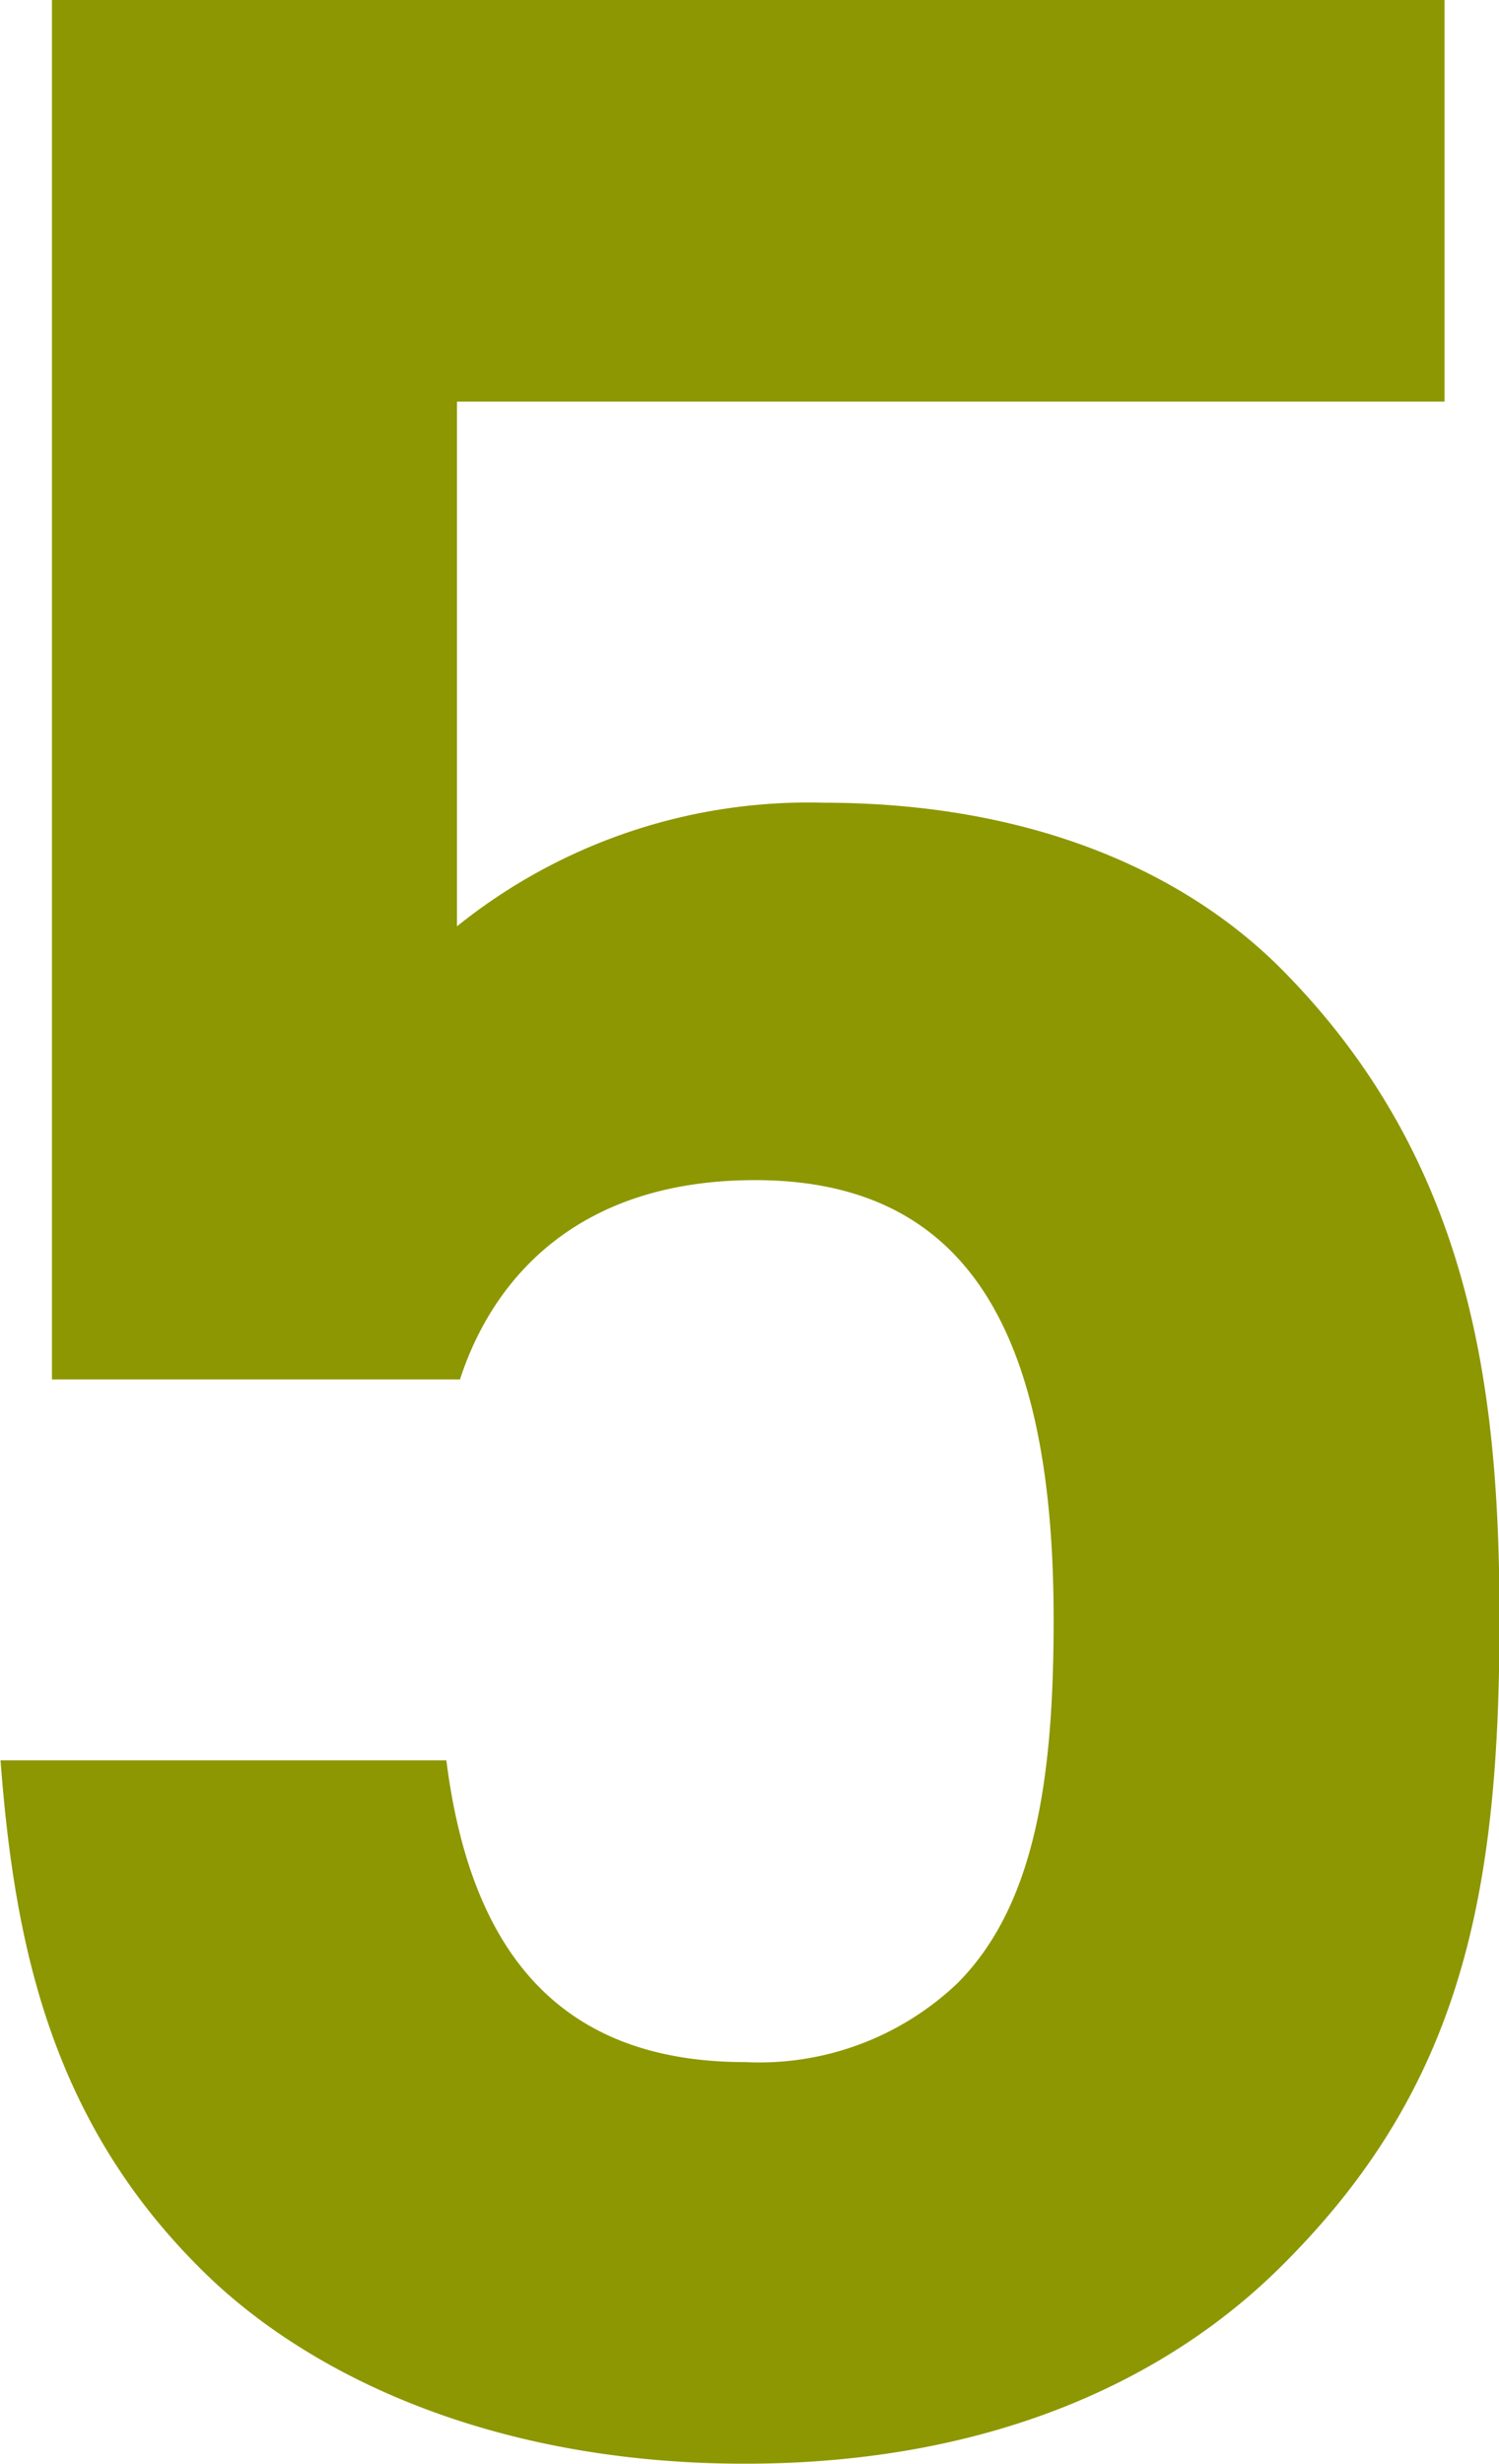
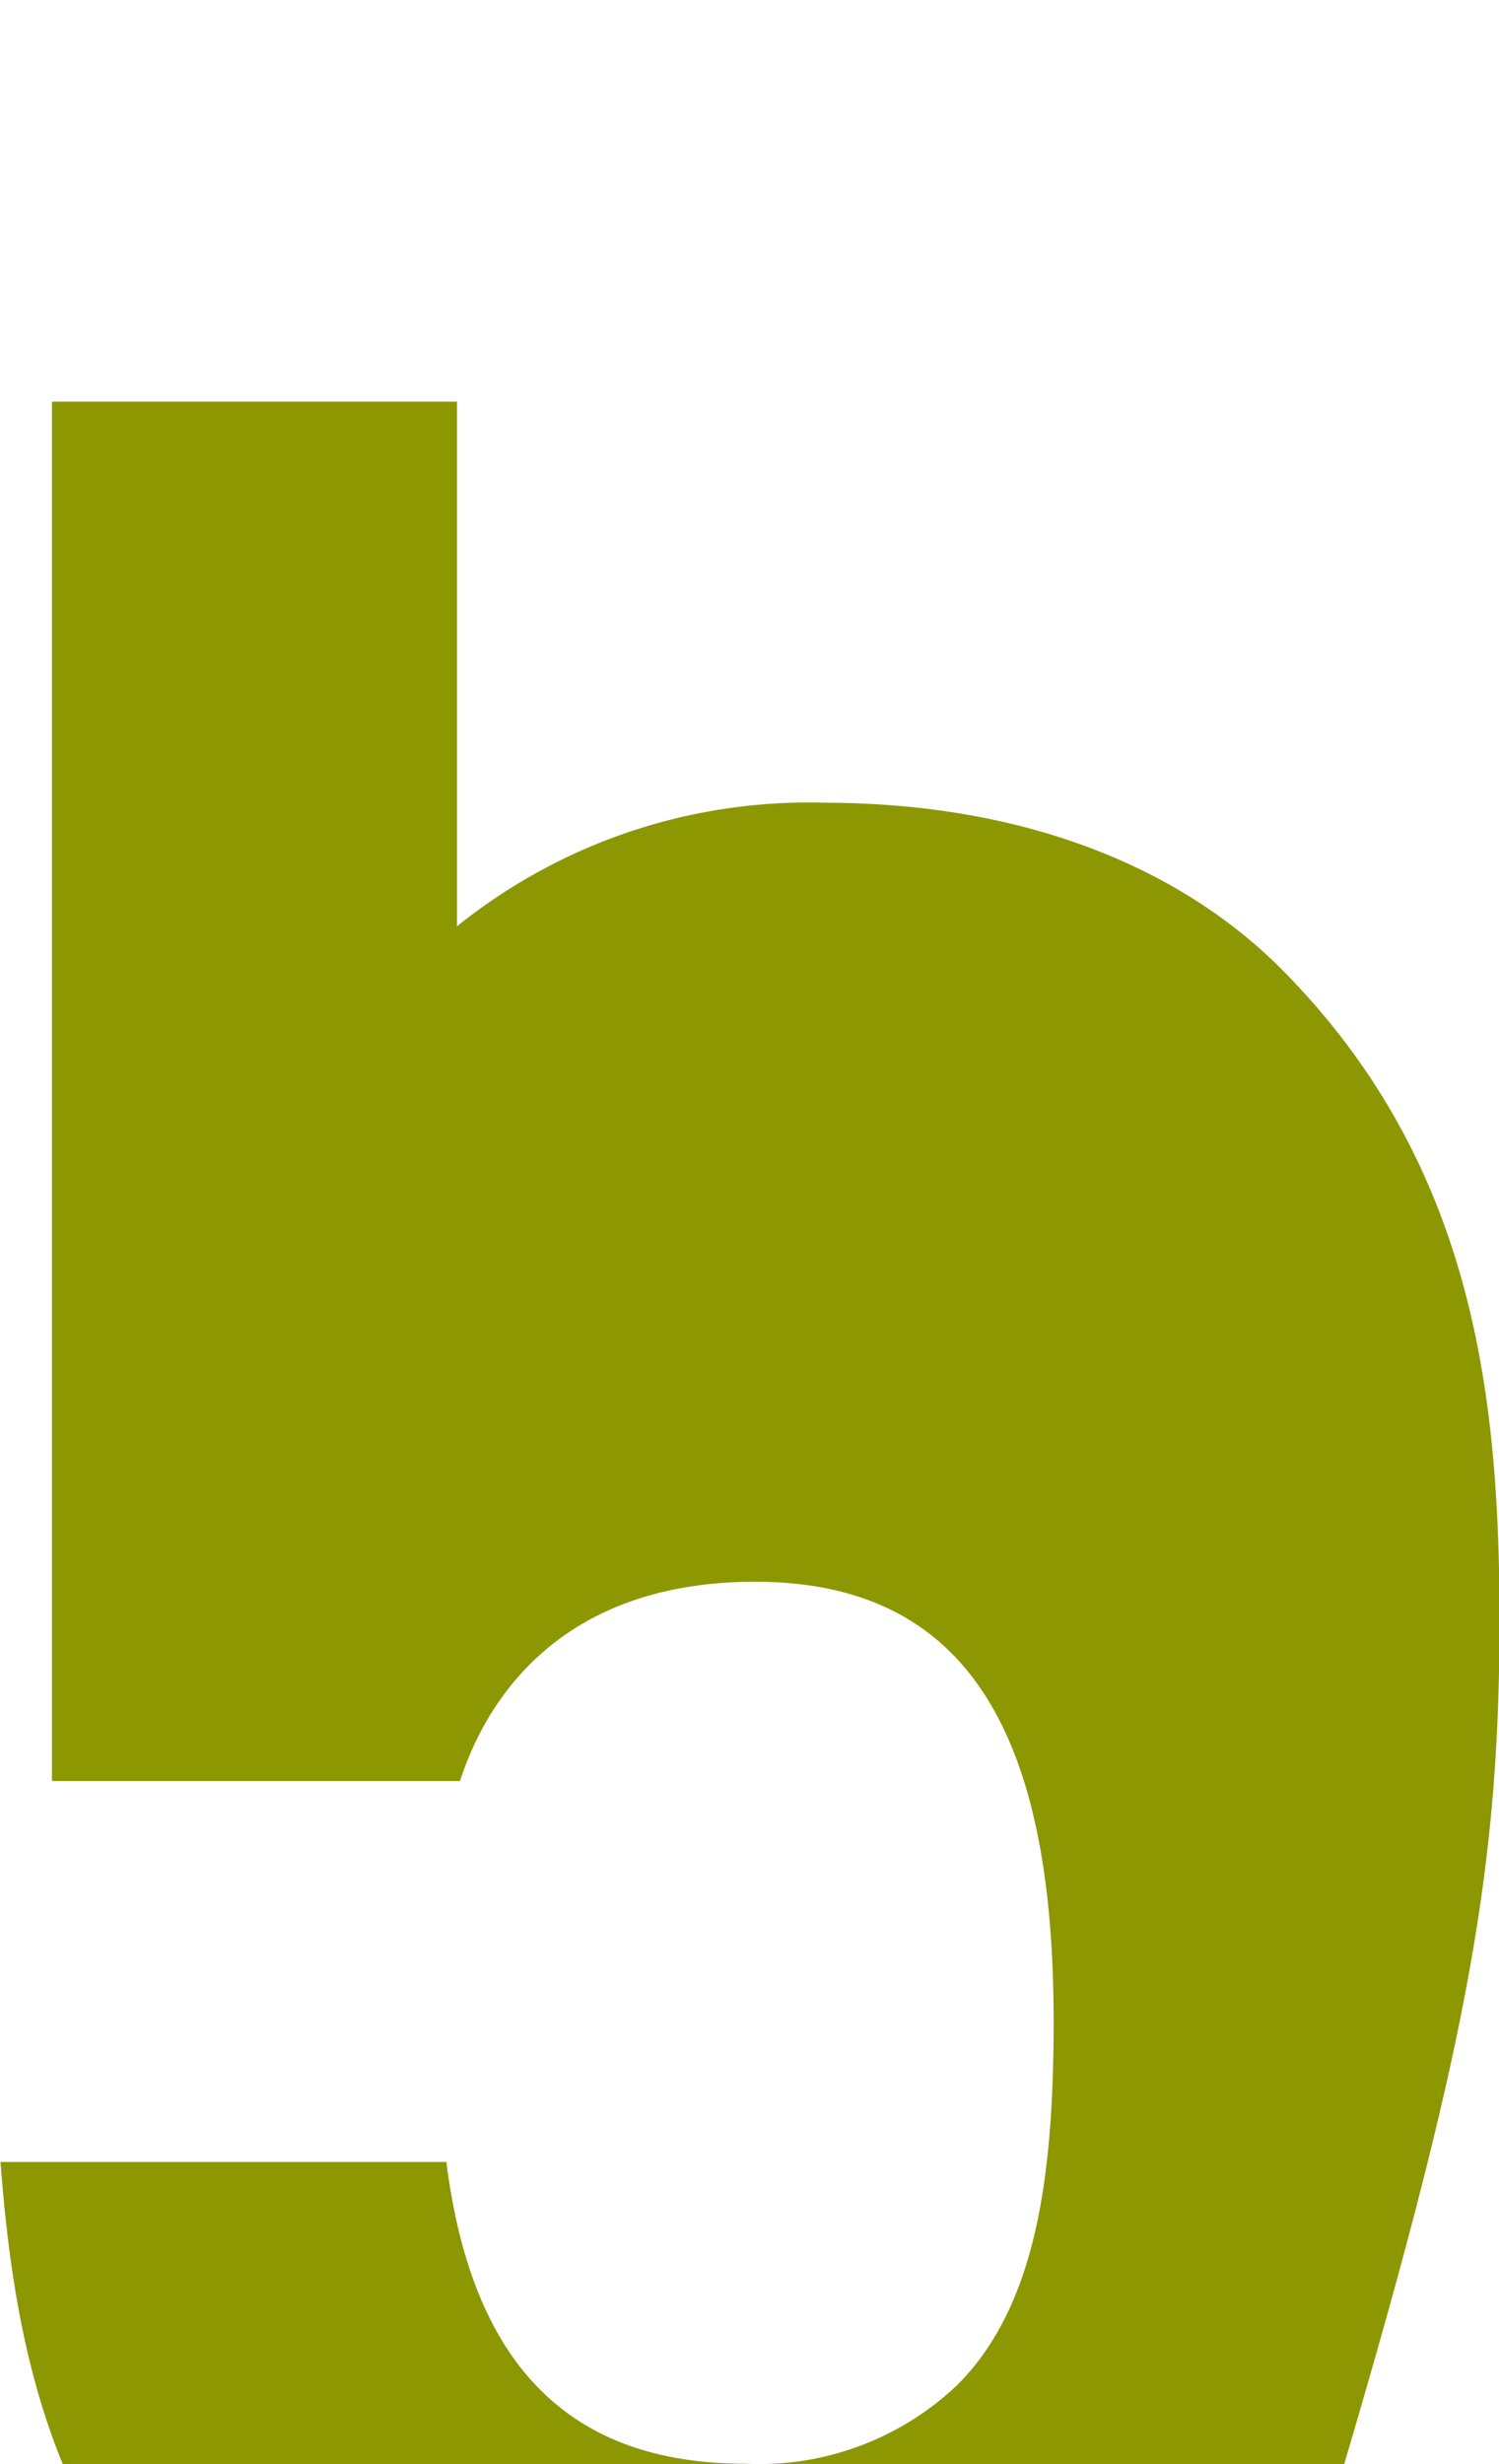
<svg xmlns="http://www.w3.org/2000/svg" width="29.72" height="48.84" viewBox="0 0 29.72 48.84">
  <defs>
    <style>
      .cls-1 {
        fill: #8d9702;
        fill-rule: evenodd;
      }
    </style>
  </defs>
-   <path id="green-num05.svg" class="cls-1" d="M3109.7,1936.48c0-4.56-.55-9.11-4.35-12.92-1.98-1.97-5.04-3.27-9.05-3.27a11.109,11.109,0,0,0-7.27,2.45v-10.4h19.58v-7.96H3081v27.34h8.09c0.62-1.91,2.25-3.95,5.85-3.95,4.29,0,5.92,3.13,5.92,8.71,0,3.06-.34,5.64-1.91,7.21a5.7,5.7,0,0,1-4.21,1.56c-3.67,0-5.44-2.18-5.92-5.98h-8.84c0.27,3.53.95,7.07,3.95,10.06,2.1,2.11,5.78,3.88,10.81,3.88s8.5-1.77,10.67-3.95C3108.95,1945.73,3109.7,1941.92,3109.7,1936.48Z" transform="translate(-3079.97 -1904.38)" />
+   <path id="green-num05.svg" class="cls-1" d="M3109.7,1936.48c0-4.56-.55-9.11-4.35-12.92-1.98-1.97-5.04-3.27-9.05-3.27a11.109,11.109,0,0,0-7.27,2.45v-10.4h19.58H3081v27.34h8.09c0.62-1.91,2.25-3.95,5.85-3.95,4.29,0,5.92,3.13,5.92,8.71,0,3.06-.34,5.64-1.91,7.21a5.7,5.7,0,0,1-4.21,1.56c-3.67,0-5.44-2.18-5.92-5.98h-8.84c0.27,3.53.95,7.07,3.95,10.06,2.1,2.11,5.78,3.88,10.81,3.88s8.5-1.77,10.67-3.95C3108.95,1945.73,3109.7,1941.92,3109.7,1936.48Z" transform="translate(-3079.97 -1904.38)" />
</svg>